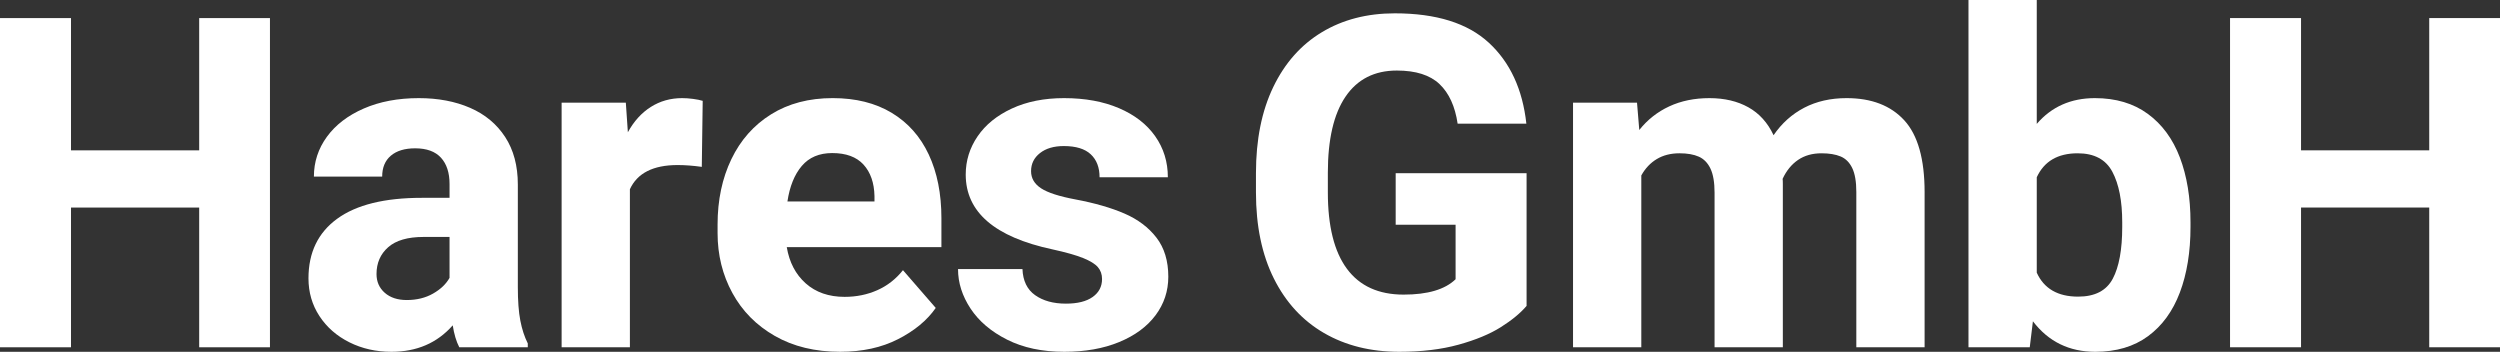
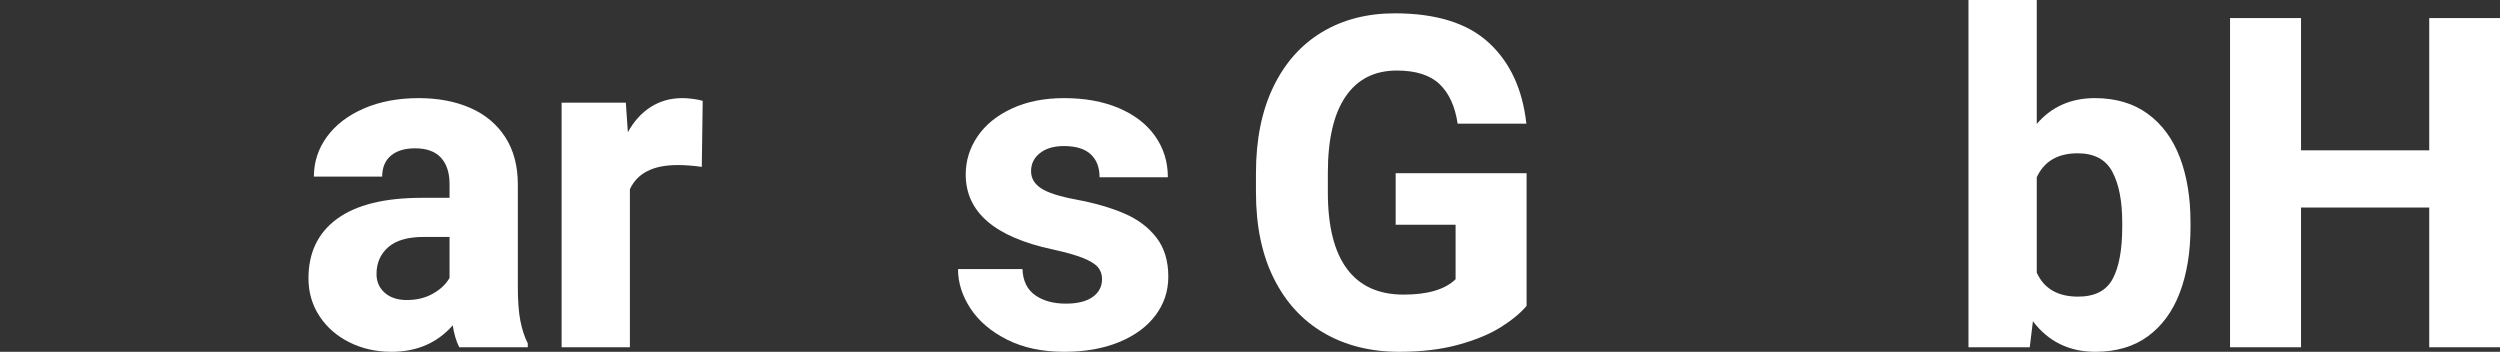
<svg xmlns="http://www.w3.org/2000/svg" version="1.1" id="Ebene_1" x="0px" y="0px" viewBox="0 0 313.149 44.066" style="enable-background:new 0 0 313.149 44.066;" xml:space="preserve">
  <rect x="0" y="0" width="313.149" height="44.066" fill="#333333" stroke="none" />
  <style type="text/css">
	.st0{fill:#FFFFFF;}
</style>
  <g>
-     <path class="st0" d="M33.814,2.266V43.5H24.95V25.998H8.893V43.5H0V2.266h8.893v16.567H24.95V2.266H33.814z" />
    <path class="st0" d="M65.175,40.158c0.208,1.076,0.519,2.03,0.935,2.86V43.5h-8.581   c-0.378-0.736-0.651-1.652-0.821-2.747c-1.945,2.209-4.503,3.313-7.675,3.313   c-1.926,0-3.682-0.396-5.268-1.189s-2.837-1.888-3.752-3.285c-0.916-1.397-1.374-2.974-1.374-4.729   c0-3.229,1.199-5.716,3.597-7.462c2.397-1.746,5.928-2.62,10.592-2.62h3.483v-1.728   c0-1.416-0.359-2.516-1.076-3.299c-0.718-0.783-1.794-1.175-3.229-1.175   c-1.303,0-2.318,0.307-3.044,0.92c-0.727,0.614-1.09,1.487-1.09,2.62h-8.553   c0-1.831,0.542-3.493,1.628-4.984c1.085-1.491,2.624-2.671,4.616-3.54   c1.992-0.868,4.291-1.303,6.896-1.303c2.417,0,4.56,0.406,6.429,1.218   c1.869,0.812,3.332,2.03,4.39,3.653c1.057,1.624,1.586,3.606,1.586,5.947v12.829   C64.863,37.676,64.967,39.082,65.175,40.158z M54.243,36.774c0.944-0.538,1.633-1.194,2.067-1.968   v-5.126h-3.257c-1.982,0-3.46,0.43-4.432,1.289c-0.973,0.859-1.458,1.978-1.458,3.356   c0,0.963,0.344,1.747,1.034,2.351c0.689,0.604,1.609,0.906,2.761,0.906   C52.204,37.581,53.299,37.312,54.243,36.774z" />
    <path class="st0" d="M86.831,12.39c0.491,0.066,0.887,0.146,1.189,0.241l-0.113,8.27   c-1.095-0.151-2.105-0.227-3.03-0.227c-3.059,0-5.051,1.01-5.976,3.03V43.5h-8.553V12.857h8.043   l0.255,3.71c0.755-1.378,1.713-2.436,2.875-3.172s2.468-1.104,3.922-1.104   C85.877,12.291,86.34,12.324,86.831,12.39z" />
-     <path class="st0" d="M117.92,30.954H98.549c0.321,1.907,1.114,3.422,2.379,4.545   c1.265,1.124,2.889,1.685,4.871,1.685c1.473,0,2.836-0.278,4.092-0.835   c1.255-0.557,2.327-1.392,3.214-2.506l4.106,4.729c-1.076,1.548-2.648,2.851-4.715,3.908   s-4.489,1.586-7.264,1.586c-3.134,0-5.858-0.661-8.17-1.982c-2.313-1.321-4.088-3.115-5.324-5.381   c-1.237-2.266-1.855-4.767-1.855-7.505v-1.076c0-3.059,0.576-5.787,1.728-8.185   c1.151-2.397,2.813-4.271,4.984-5.622c2.171-1.35,4.739-2.025,7.703-2.025   c2.889,0,5.353,0.614,7.392,1.841c2.039,1.228,3.587,2.969,4.645,5.225   c1.057,2.256,1.586,4.914,1.586,7.972V30.954z M109.537,24.554c-0.038-1.661-0.496-2.974-1.374-3.937   s-2.186-1.444-3.922-1.444c-1.624,0-2.894,0.538-3.809,1.614c-0.916,1.076-1.515,2.559-1.798,4.446   h10.903V24.554z" />
    <path class="st0" d="M120.966,21.863c0-1.737,0.496-3.332,1.487-4.786   c0.991-1.454,2.421-2.615,4.291-3.483c1.869-0.868,4.05-1.303,6.542-1.303   c2.624,0,4.918,0.42,6.882,1.26c1.963,0.84,3.474,2.011,4.531,3.512   c1.057,1.501,1.586,3.214,1.586,5.14h-8.553c0-1.227-0.368-2.185-1.104-2.875   c-0.736-0.689-1.86-1.034-3.37-1.034c-1.246,0-2.242,0.293-2.988,0.878   c-0.746,0.585-1.119,1.341-1.119,2.266c0,0.888,0.42,1.605,1.26,2.152   c0.84,0.548,2.27,1.01,4.291,1.388c2.417,0.453,4.465,1.043,6.146,1.77   c1.68,0.727,3.016,1.732,4.007,3.016c0.991,1.284,1.487,2.917,1.487,4.899   c0,1.794-0.534,3.403-1.6,4.829c-1.067,1.426-2.587,2.544-4.56,3.356   c-1.973,0.812-4.262,1.218-6.868,1.218c-2.757,0-5.14-0.505-7.151-1.515s-3.54-2.308-4.588-3.894   s-1.572-3.238-1.572-4.956h8.071c0.057,1.473,0.585,2.563,1.586,3.271   c1,0.708,2.284,1.062,3.852,1.062c1.454,0,2.572-0.278,3.356-0.835   c0.783-0.557,1.175-1.307,1.175-2.251c0-0.585-0.175-1.081-0.524-1.487   c-0.35-0.406-0.973-0.788-1.869-1.147c-0.897-0.358-2.167-0.717-3.809-1.076   C124.591,29.689,120.966,26.564,120.966,21.863z" />
    <path class="st0" d="M187.992,40.979c-1.378,0.869-3.144,1.6-5.296,2.195s-4.626,0.892-7.42,0.892   c-3.587,0-6.731-0.783-9.431-2.351c-2.7-1.567-4.796-3.847-6.287-6.839   c-1.492-2.992-2.237-6.584-2.237-10.776v-2.407c0-4.191,0.722-7.788,2.167-10.79   s3.474-5.291,6.089-6.868c2.615-1.576,5.659-2.365,9.133-2.365c5.192,0,9.119,1.228,11.781,3.682   c2.662,2.455,4.229,5.834,4.701,10.139h-8.609c-0.321-2.171-1.076-3.823-2.266-4.956   s-2.974-1.699-5.353-1.699c-2.794,0-4.933,1.086-6.415,3.257c-1.482,2.171-2.223,5.353-2.223,9.544   v2.464c0,4.229,0.797,7.42,2.393,9.572c1.595,2.152,3.96,3.229,7.094,3.229   c3.021,0,5.192-0.642,6.514-1.926v-6.825h-7.505v-6.457h16.397v16.624   C190.446,39.224,189.37,40.111,187.992,40.979z" />
-     <path class="st0" d="M238.526,15.066c1.699,1.851,2.549,4.853,2.549,9.006V43.5h-8.553V24.044   c0-1.284-0.17-2.28-0.51-2.988s-0.826-1.194-1.458-1.458c-0.633-0.264-1.43-0.396-2.393-0.396   c-1.152,0-2.134,0.279-2.945,0.835c-0.812,0.557-1.454,1.345-1.926,2.365   c0.019,0.132,0.028,0.35,0.028,0.651V43.5h-8.553V24.129c0-1.284-0.17-2.284-0.51-3.002   c-0.34-0.717-0.826-1.218-1.458-1.501c-0.633-0.283-1.44-0.425-2.421-0.425   c-1.095,0-2.044,0.241-2.846,0.722c-0.803,0.481-1.449,1.166-1.94,2.053V43.5h-8.553V12.857h8.015   l0.283,3.427c1.02-1.284,2.27-2.27,3.752-2.959c1.482-0.689,3.158-1.034,5.027-1.034   c1.888,0,3.516,0.382,4.885,1.147c1.369,0.765,2.421,1.931,3.158,3.498   c1.02-1.491,2.298-2.638,3.837-3.441c1.539-0.802,3.309-1.204,5.31-1.204   C234.419,12.291,236.827,13.216,238.526,15.066z" />
    <path class="st0" d="M269.029,14.259c1.793,1.312,3.134,3.134,4.021,5.466   c0.887,2.332,1.331,5.037,1.331,8.114v0.595c0,3.115-0.444,5.848-1.331,8.199   c-0.888,2.351-2.219,4.177-3.993,5.48c-1.775,1.303-3.975,1.954-6.599,1.954   c-3.267,0-5.872-1.274-7.816-3.823L254.246,43.5h-7.675V0h8.553v15.52   c1.85-2.152,4.276-3.229,7.278-3.229C265.026,12.291,267.235,12.947,269.029,14.259z M265.829,27.839   c0-2.662-0.411-4.767-1.232-6.315c-0.821-1.548-2.271-2.322-4.347-2.322   c-2.492,0-4.201,1.001-5.126,3.002V34.154c0.906,2.001,2.634,3.002,5.183,3.002   c2.096,0,3.54-0.746,4.333-2.237c0.793-1.491,1.189-3.653,1.189-6.485V27.839z" />
    <path class="st0" d="M313.149,2.266V43.5h-8.864V25.998h-16.058V43.5h-8.893V2.266h8.893v16.567h16.058   V2.266H313.149z" />
  </g>
</svg>